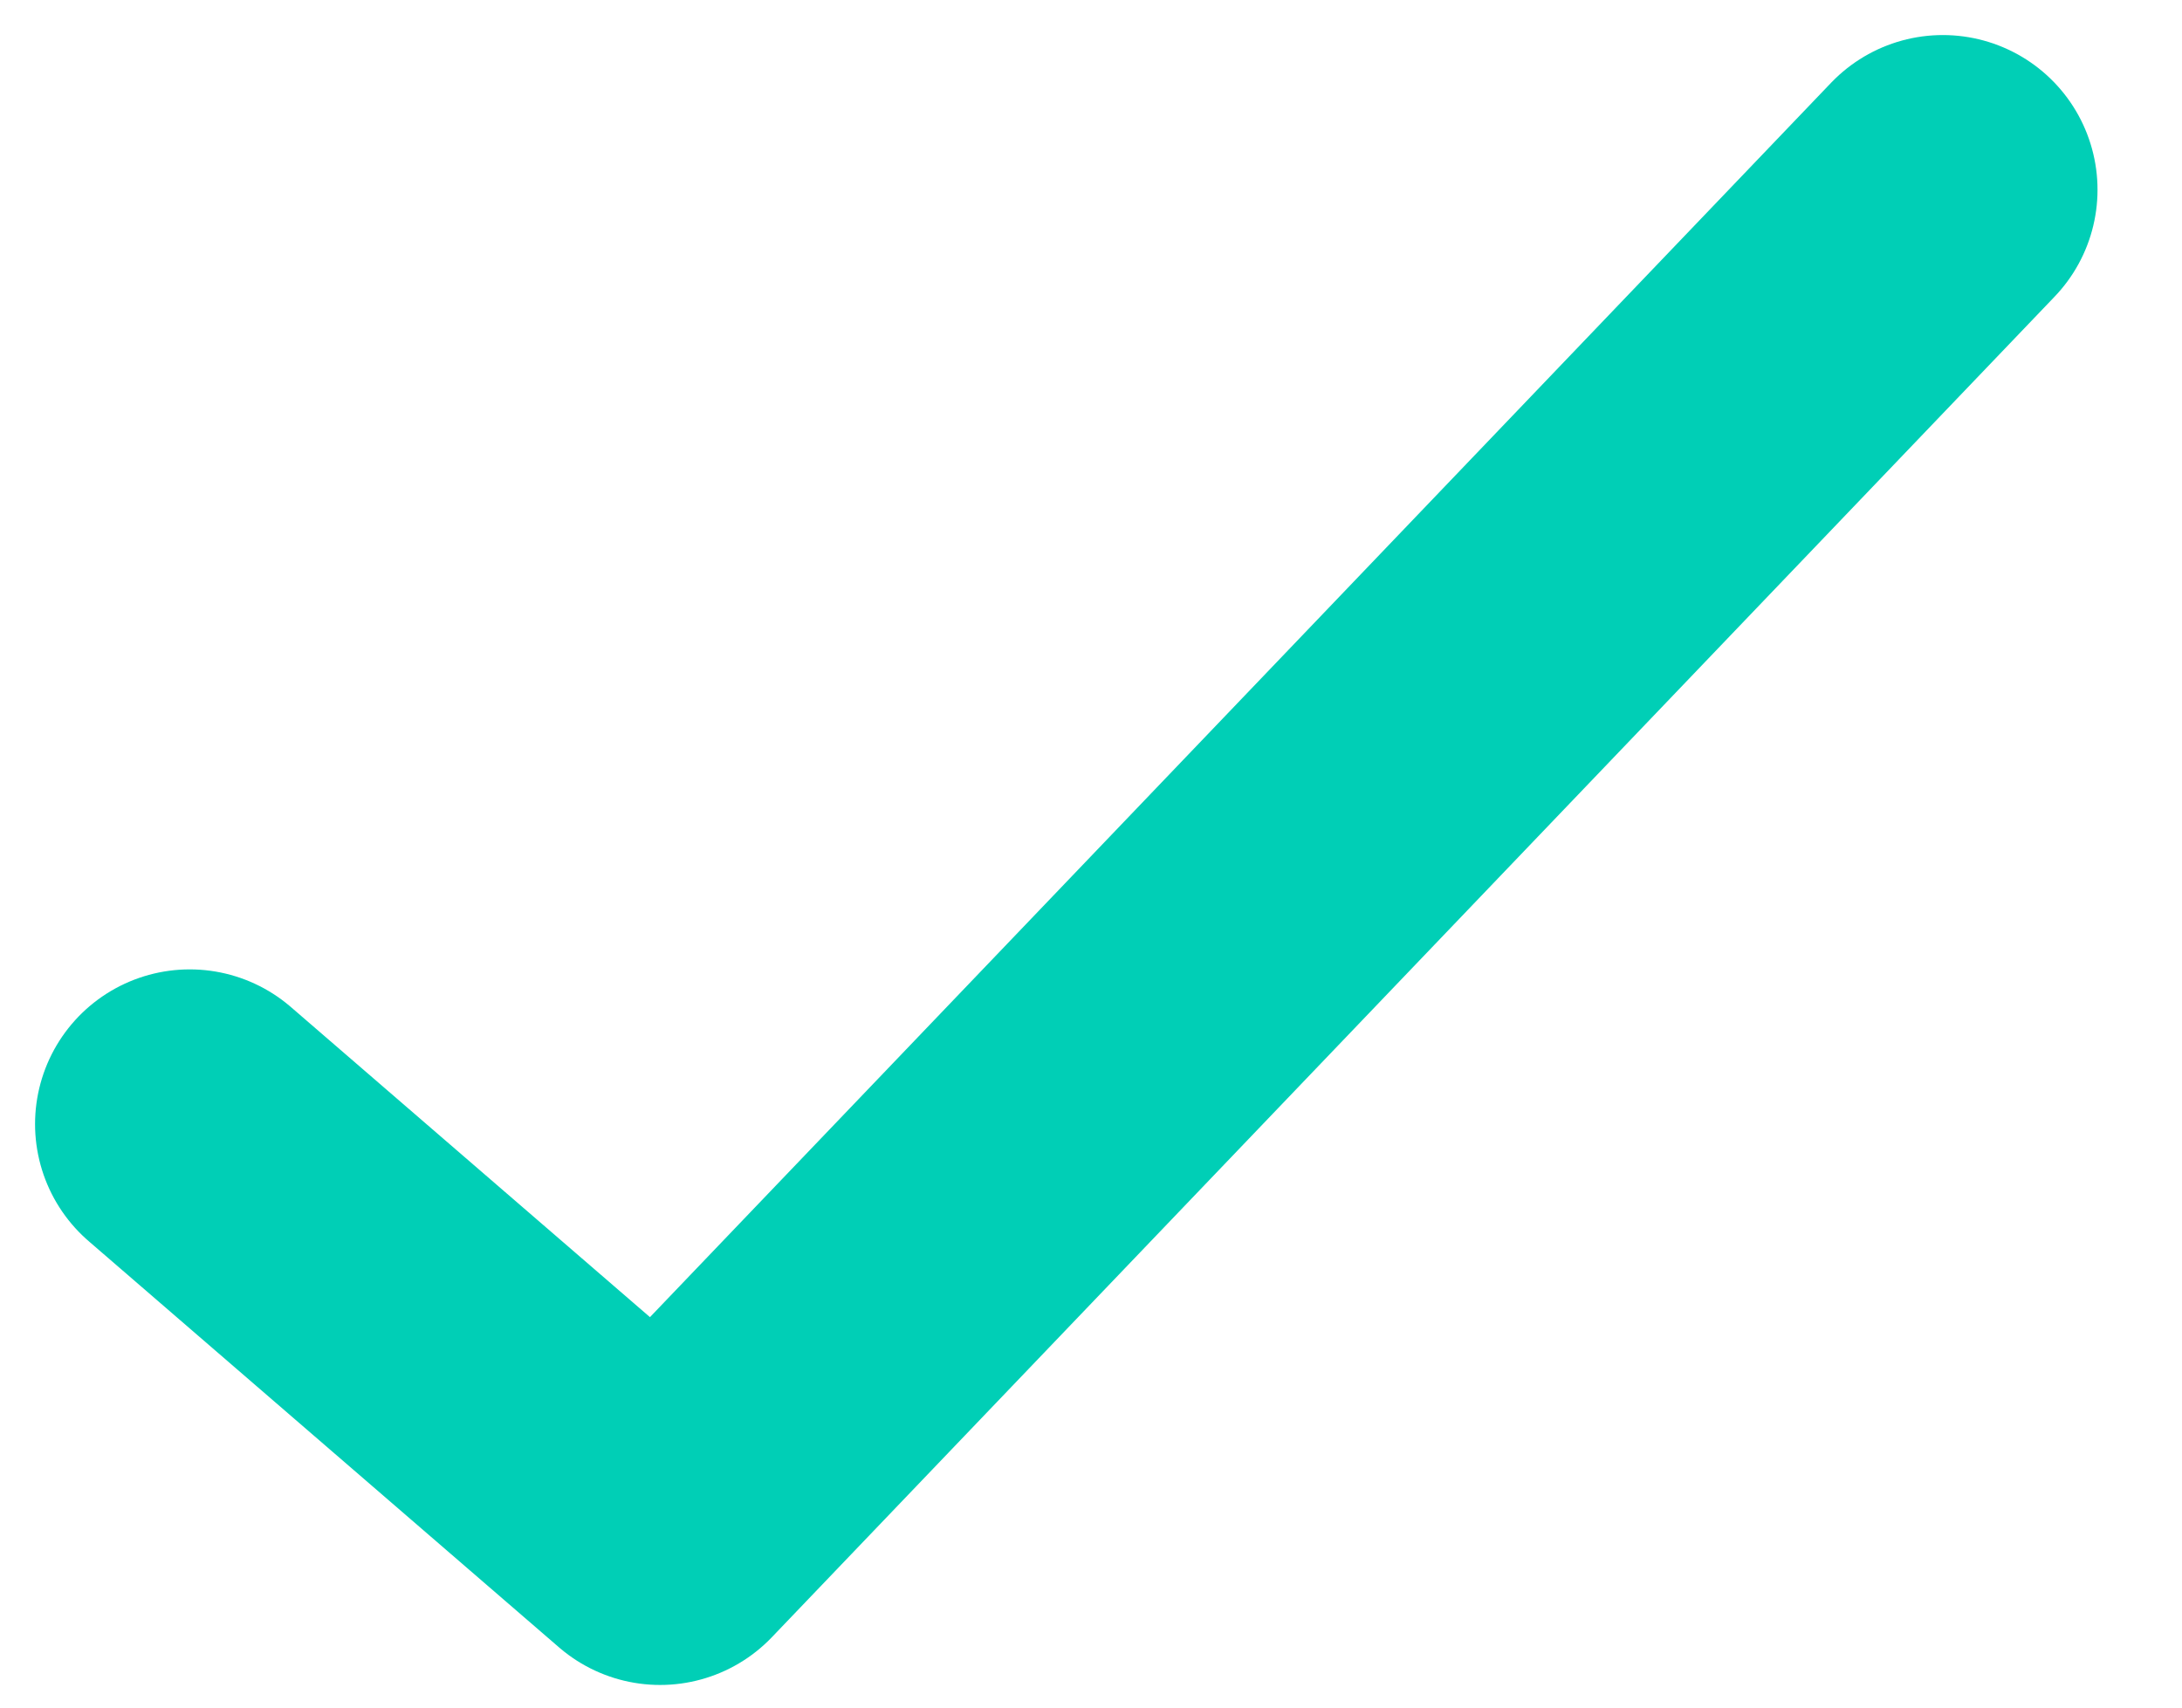
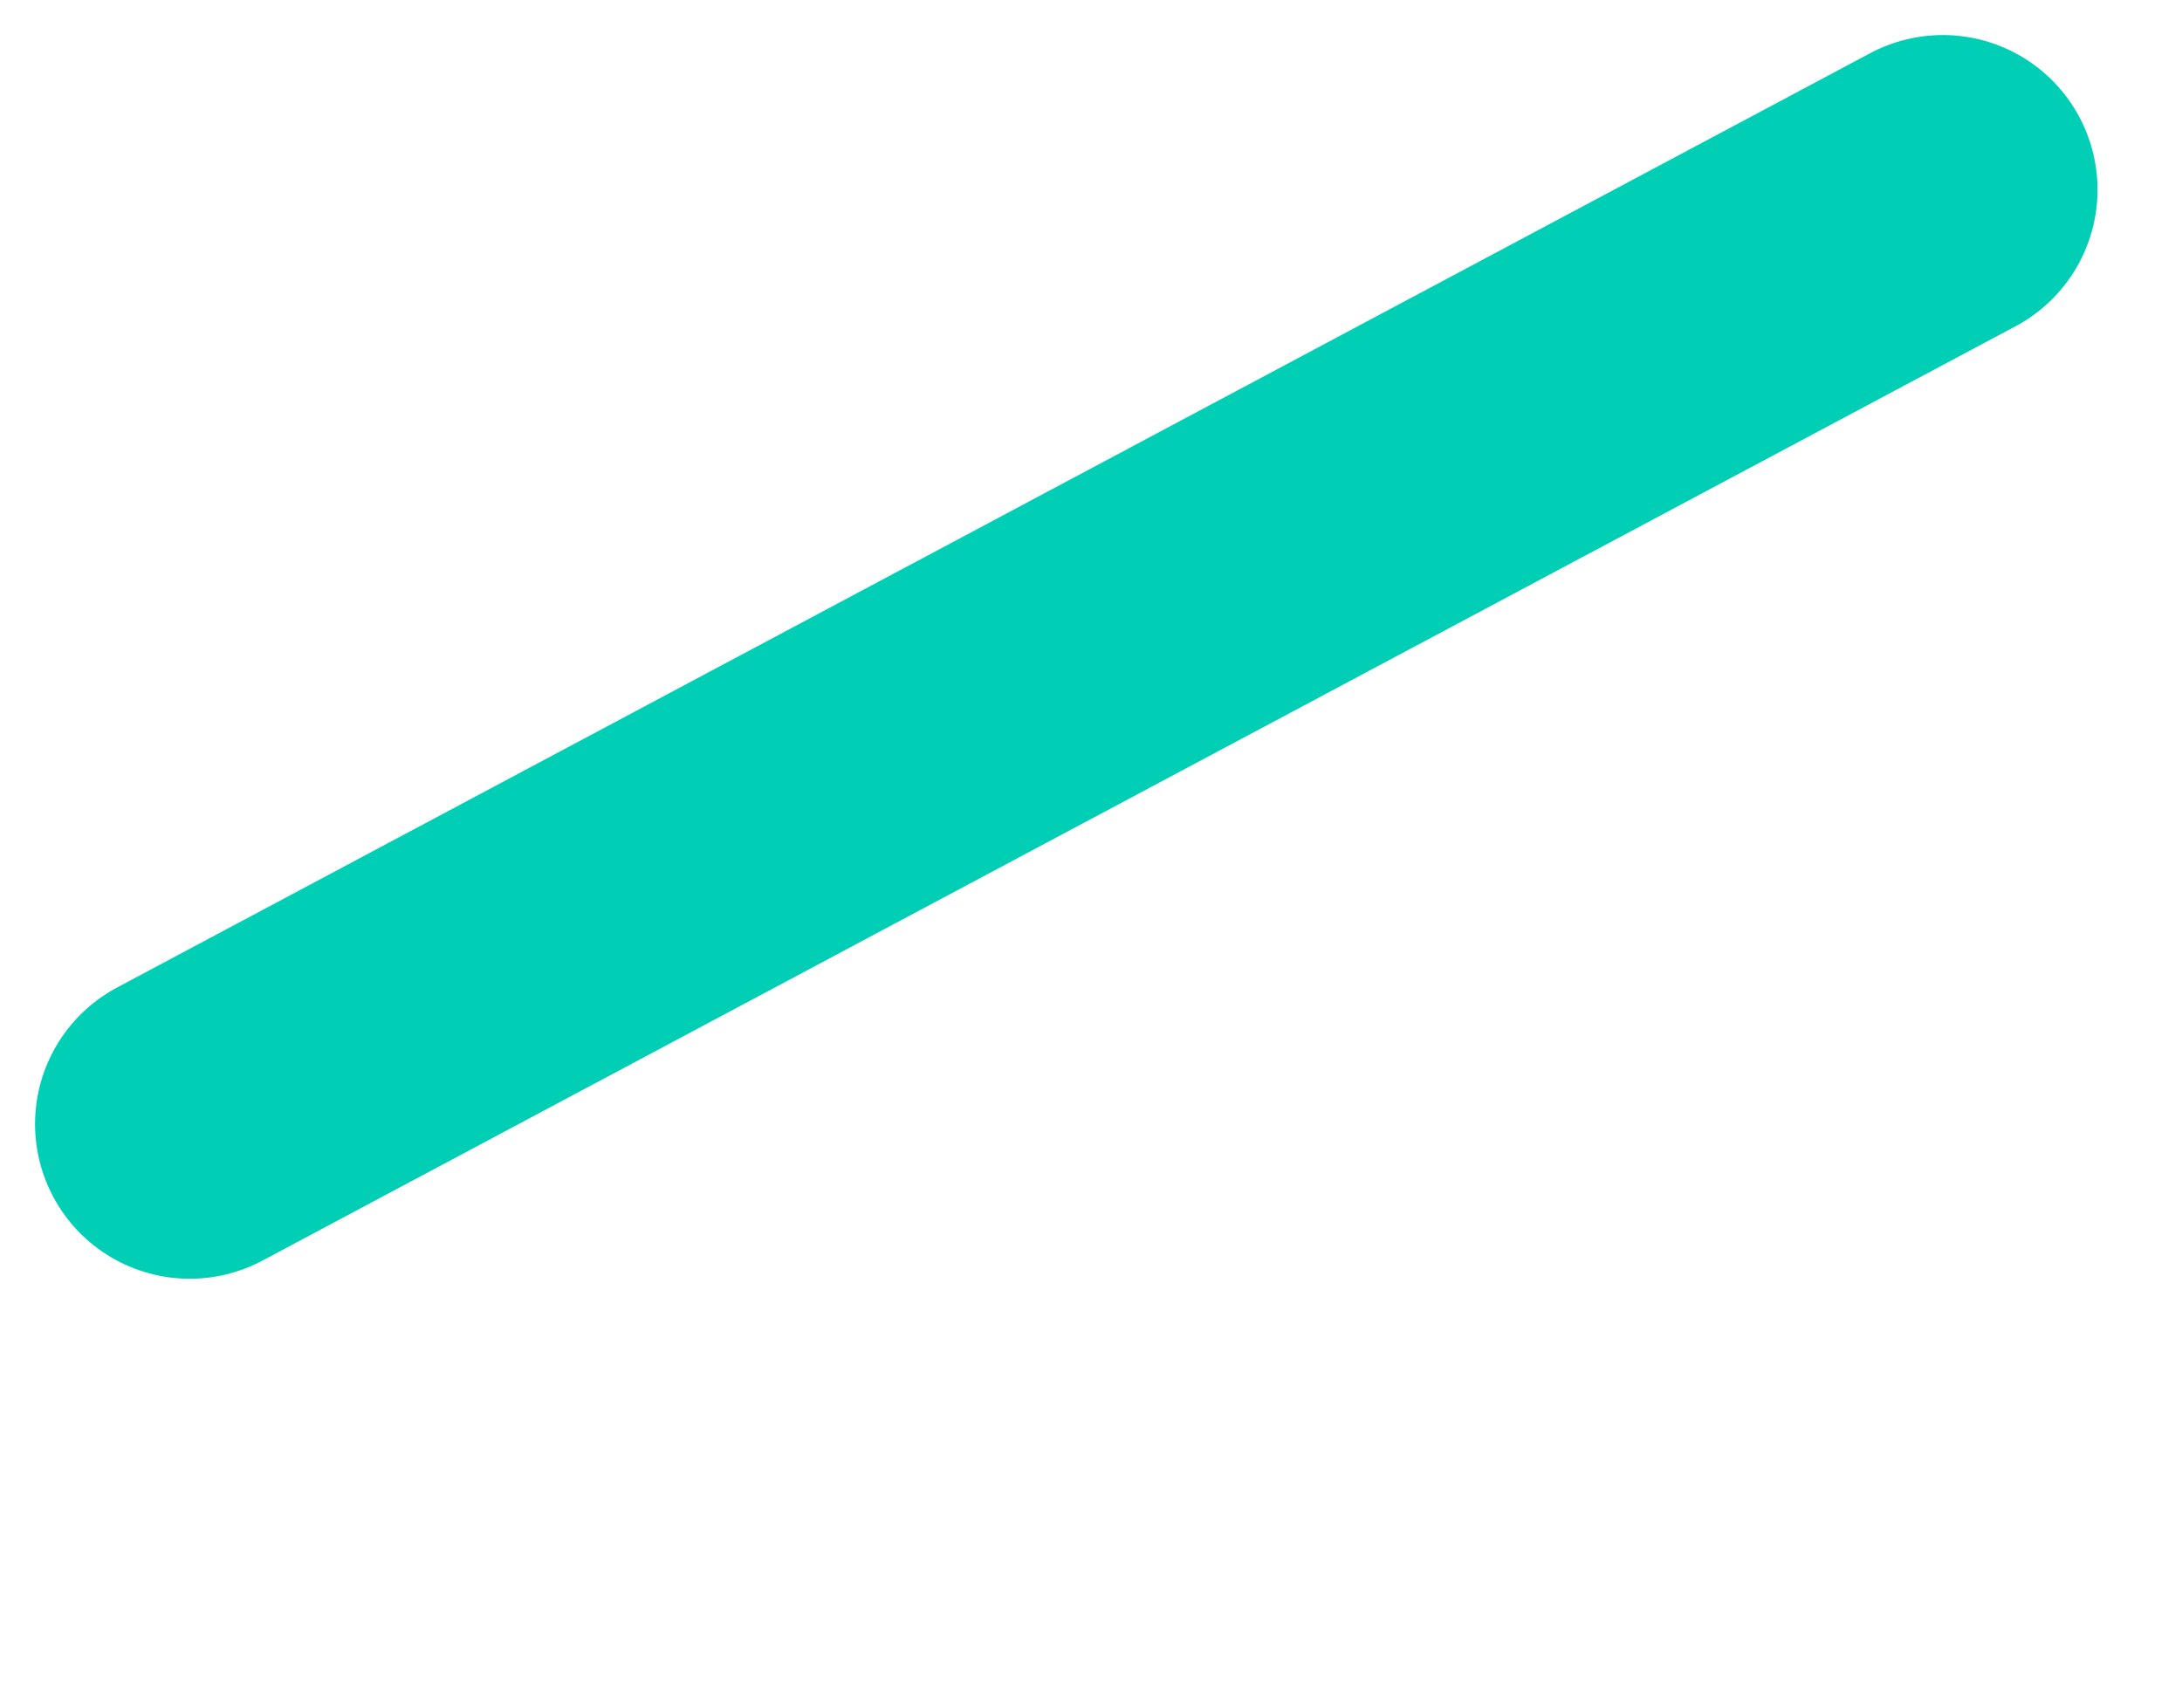
<svg xmlns="http://www.w3.org/2000/svg" width="23" height="18" viewBox="0 0 23 18" fill="none">
-   <path d="M2 11.849L6.958 16.131L20.479 2" stroke="#00CFB6" stroke-width="3.261" stroke-linecap="round" stroke-linejoin="round" />
+   <path d="M2 11.849L20.479 2" stroke="#00CFB6" stroke-width="3.261" stroke-linecap="round" stroke-linejoin="round" />
</svg>